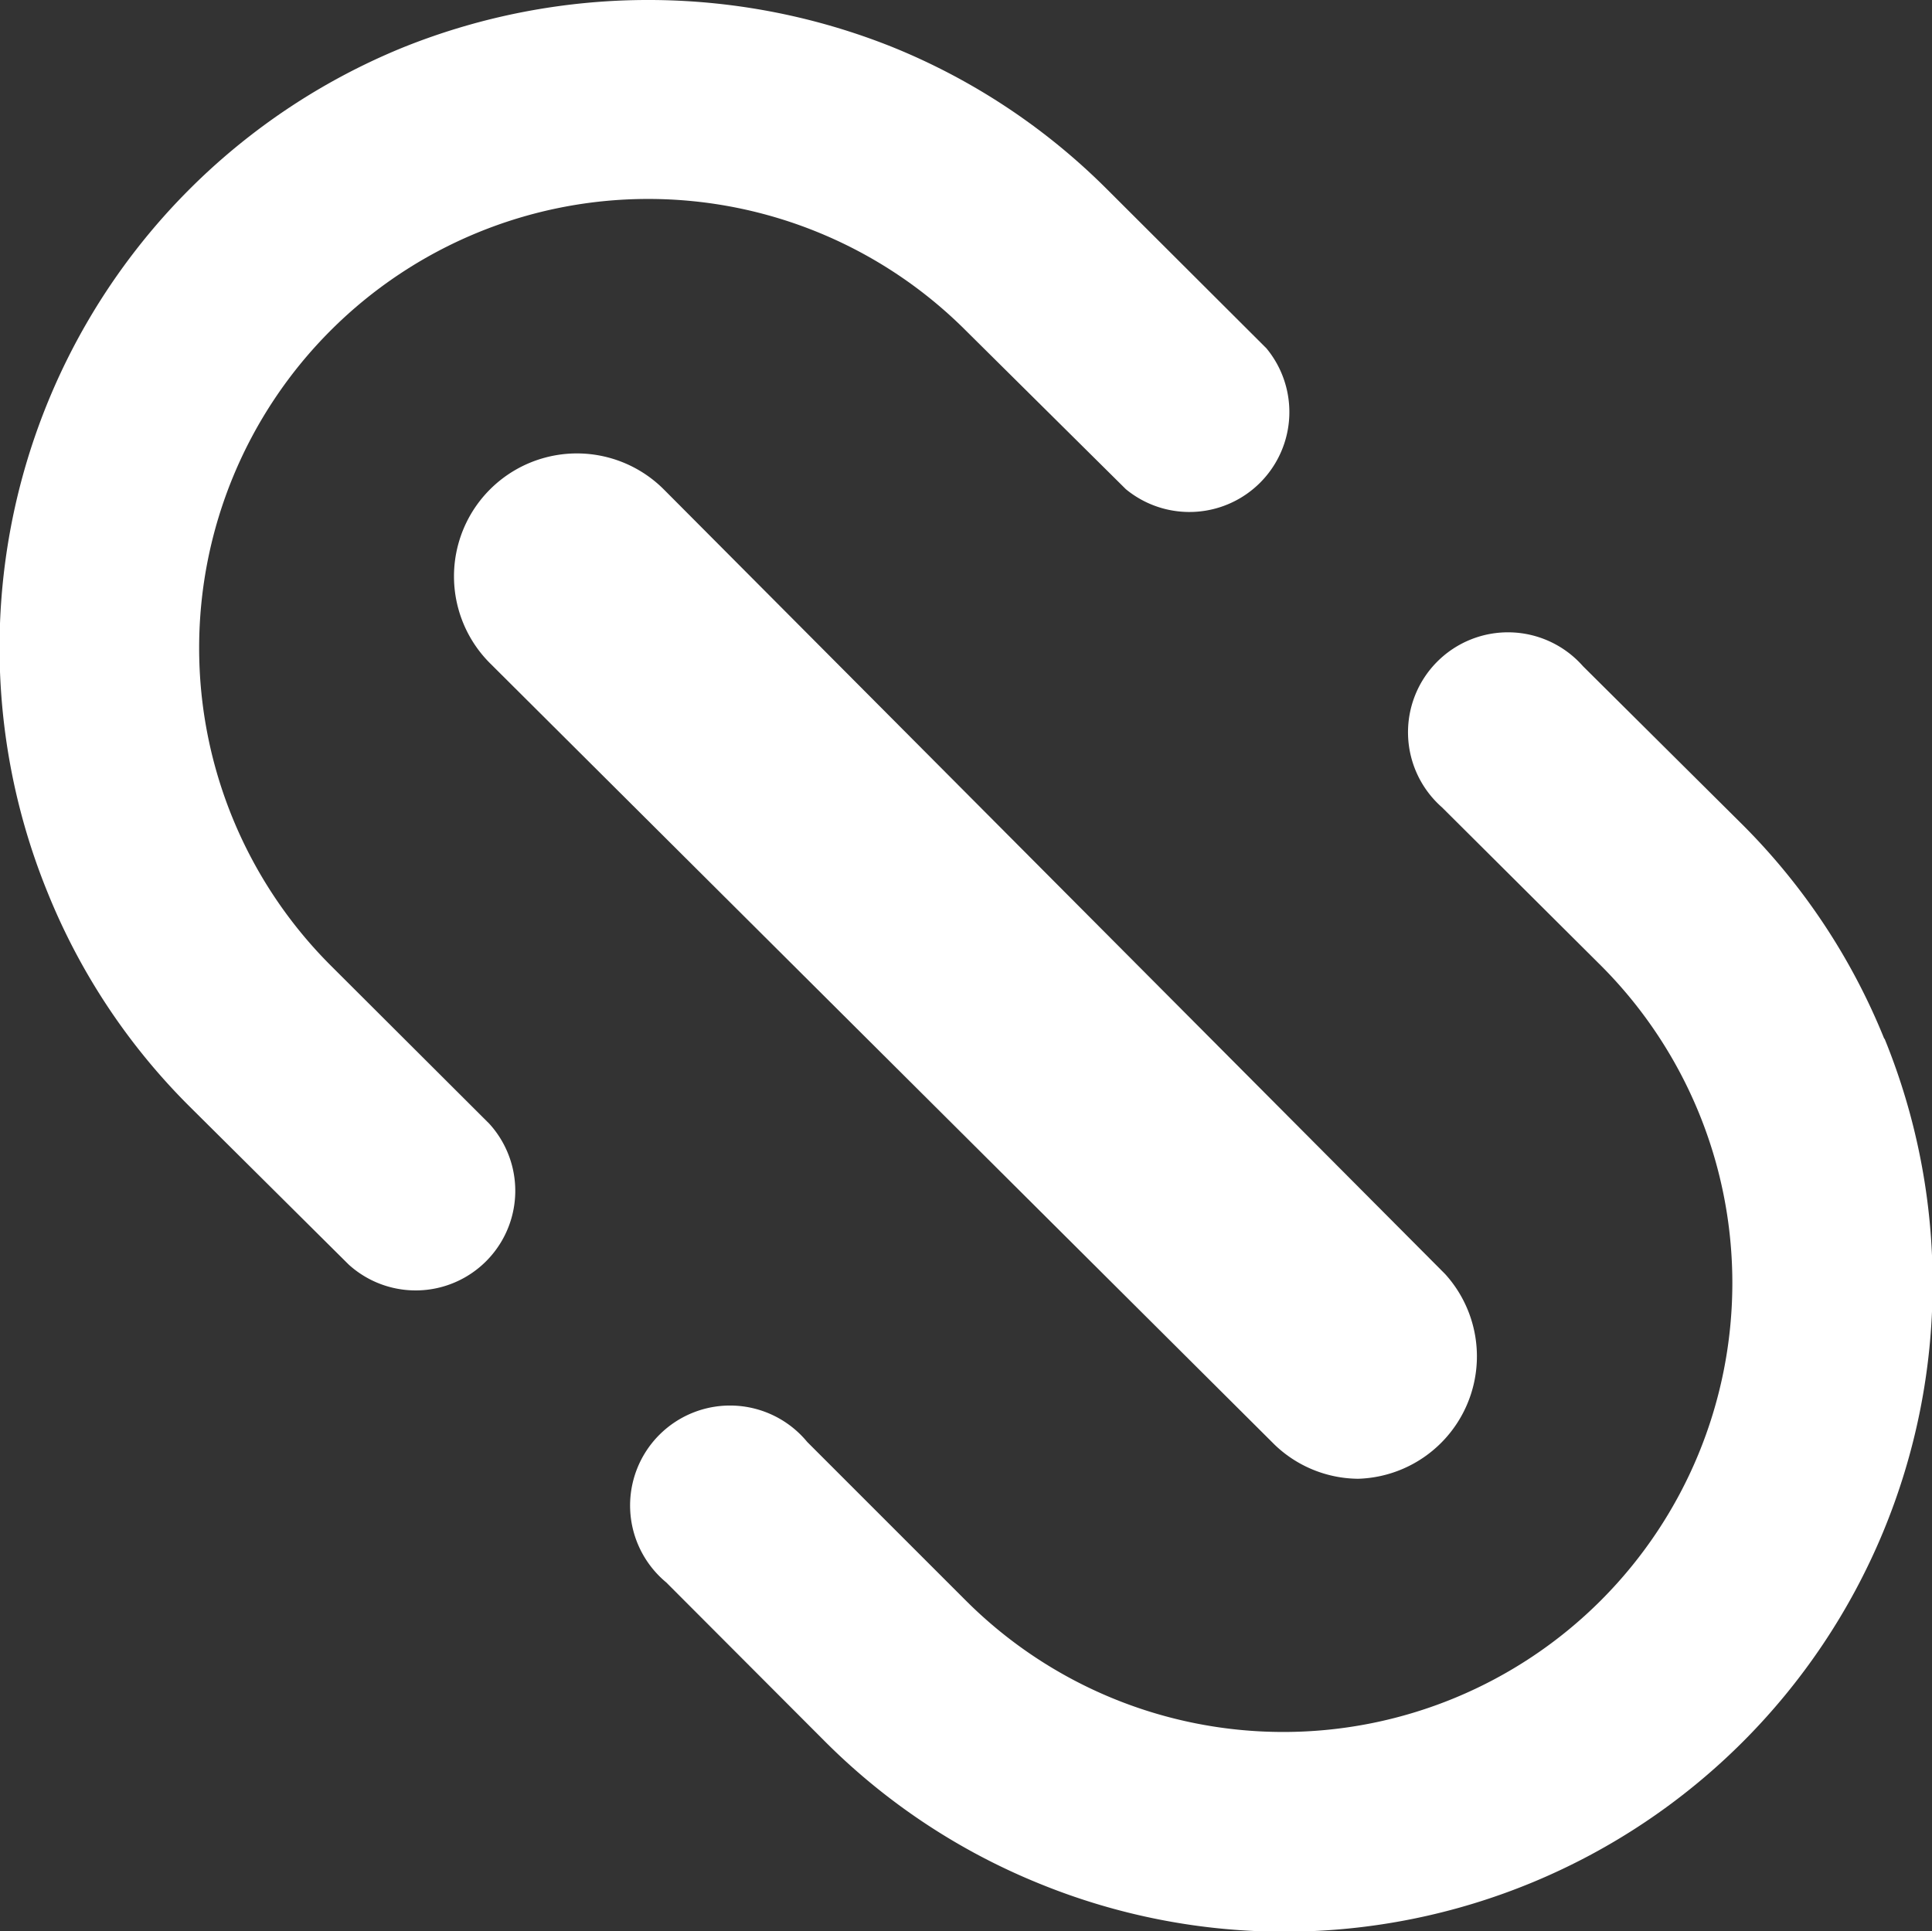
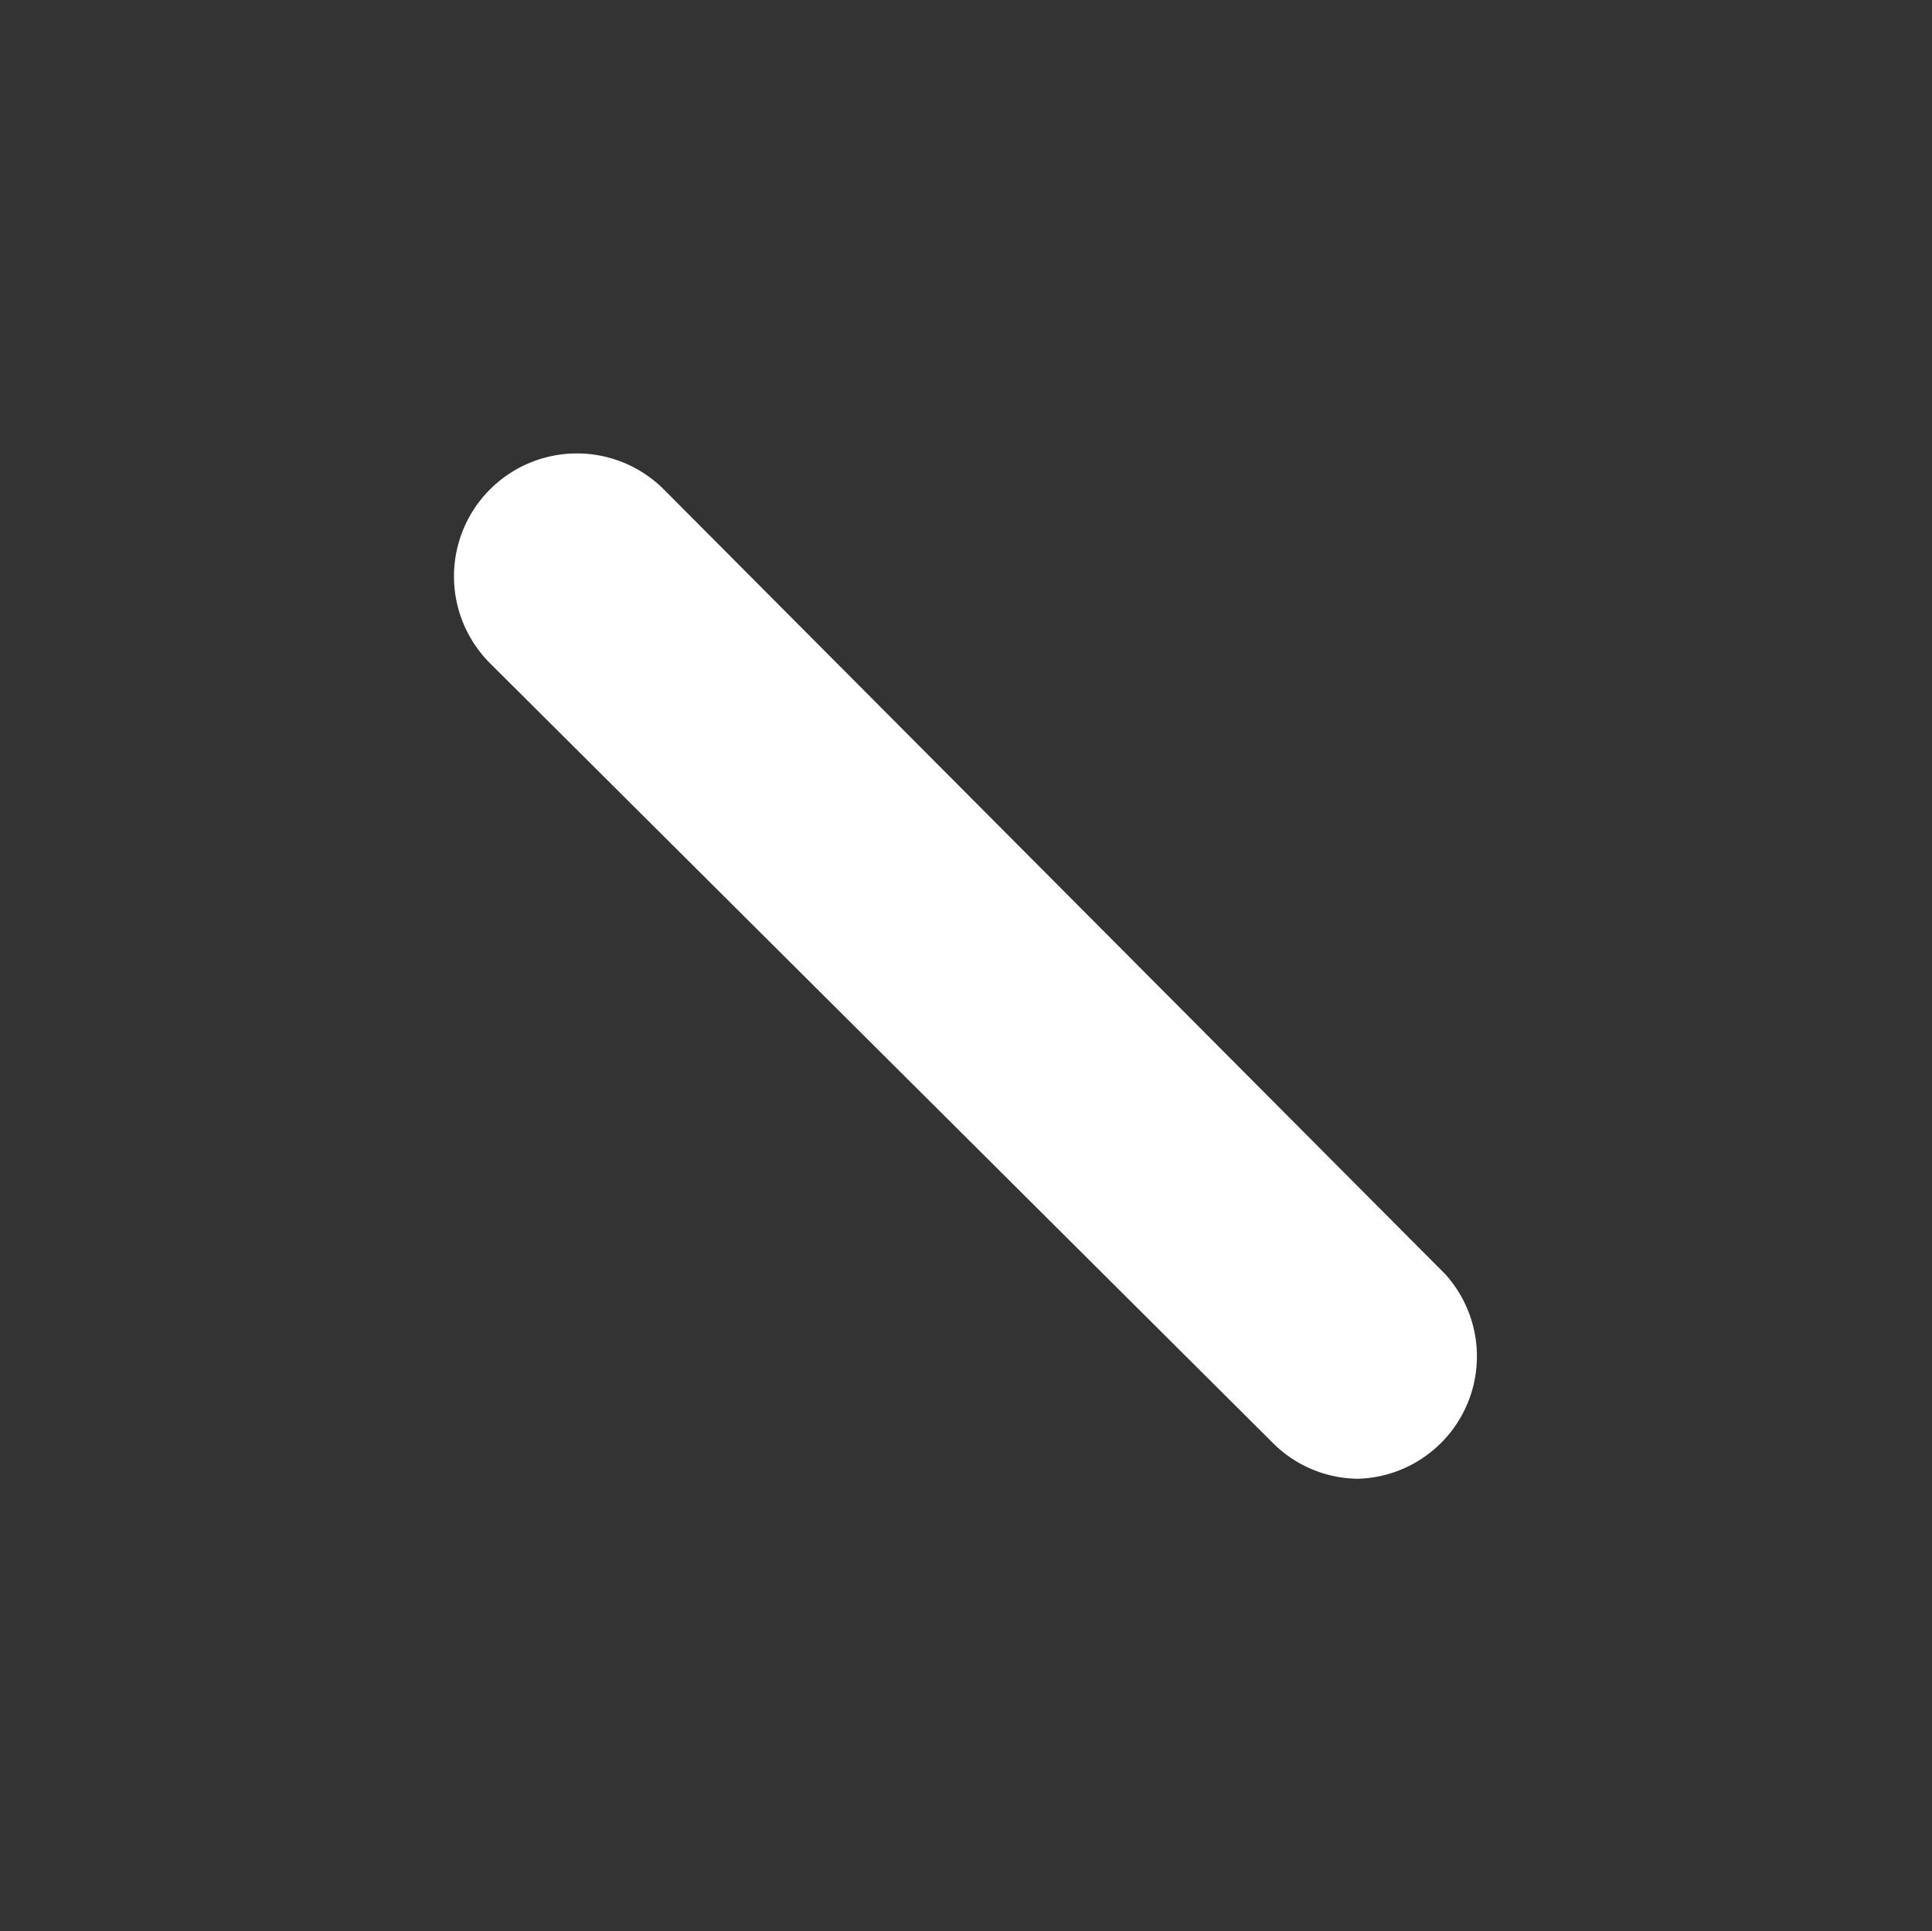
<svg xmlns="http://www.w3.org/2000/svg" viewBox="0 0 56.63 56.61">
  <rect x="0" y="0" width="56.63" height="56.61" fill="#333333" stroke="none" />
  <defs>
    <style>.cls-1{fill:#fff;}</style>
  </defs>
  <g id="图层_2" data-name="图层 2">
    <g id="图层_1-2" data-name="图层 1">
-       <path class="cls-1" d="M9.69,28.3A13.16,13.16,0,0,1,28.31,9.69L33,14.34a2.93,2.93,0,0,0,4.12-4.13L32.45,5.55a18.94,18.94,0,0,0-6.29-4.17,19.26,19.26,0,0,0-14.32,0A19,19,0,0,0,1.39,26.15a18.74,18.74,0,0,0,4.17,6.29l4.66,4.63a2.92,2.92,0,0,0,4.12-4.13Zm45.54,2.15a18.84,18.84,0,0,0-4.17-6.29L46.4,19.53a2.93,2.93,0,1,0-4.13,4.14l4.65,4.63A13.16,13.16,0,1,1,28.31,46.92l-4.65-4.65a2.93,2.93,0,1,0-4.13,4.12l4.65,4.66a18.94,18.94,0,0,0,6.29,4.17A19,19,0,0,0,55.24,30.45Z" />
      <path class="cls-1" d="M39.81,43.35a3.59,3.59,0,0,0,2.55-6l-22.9-23a3.6,3.6,0,1,0-5.1,5.09l23,22.91a3.57,3.57,0,0,0,2.45,1Z" />
    </g>
  </g>
</svg>